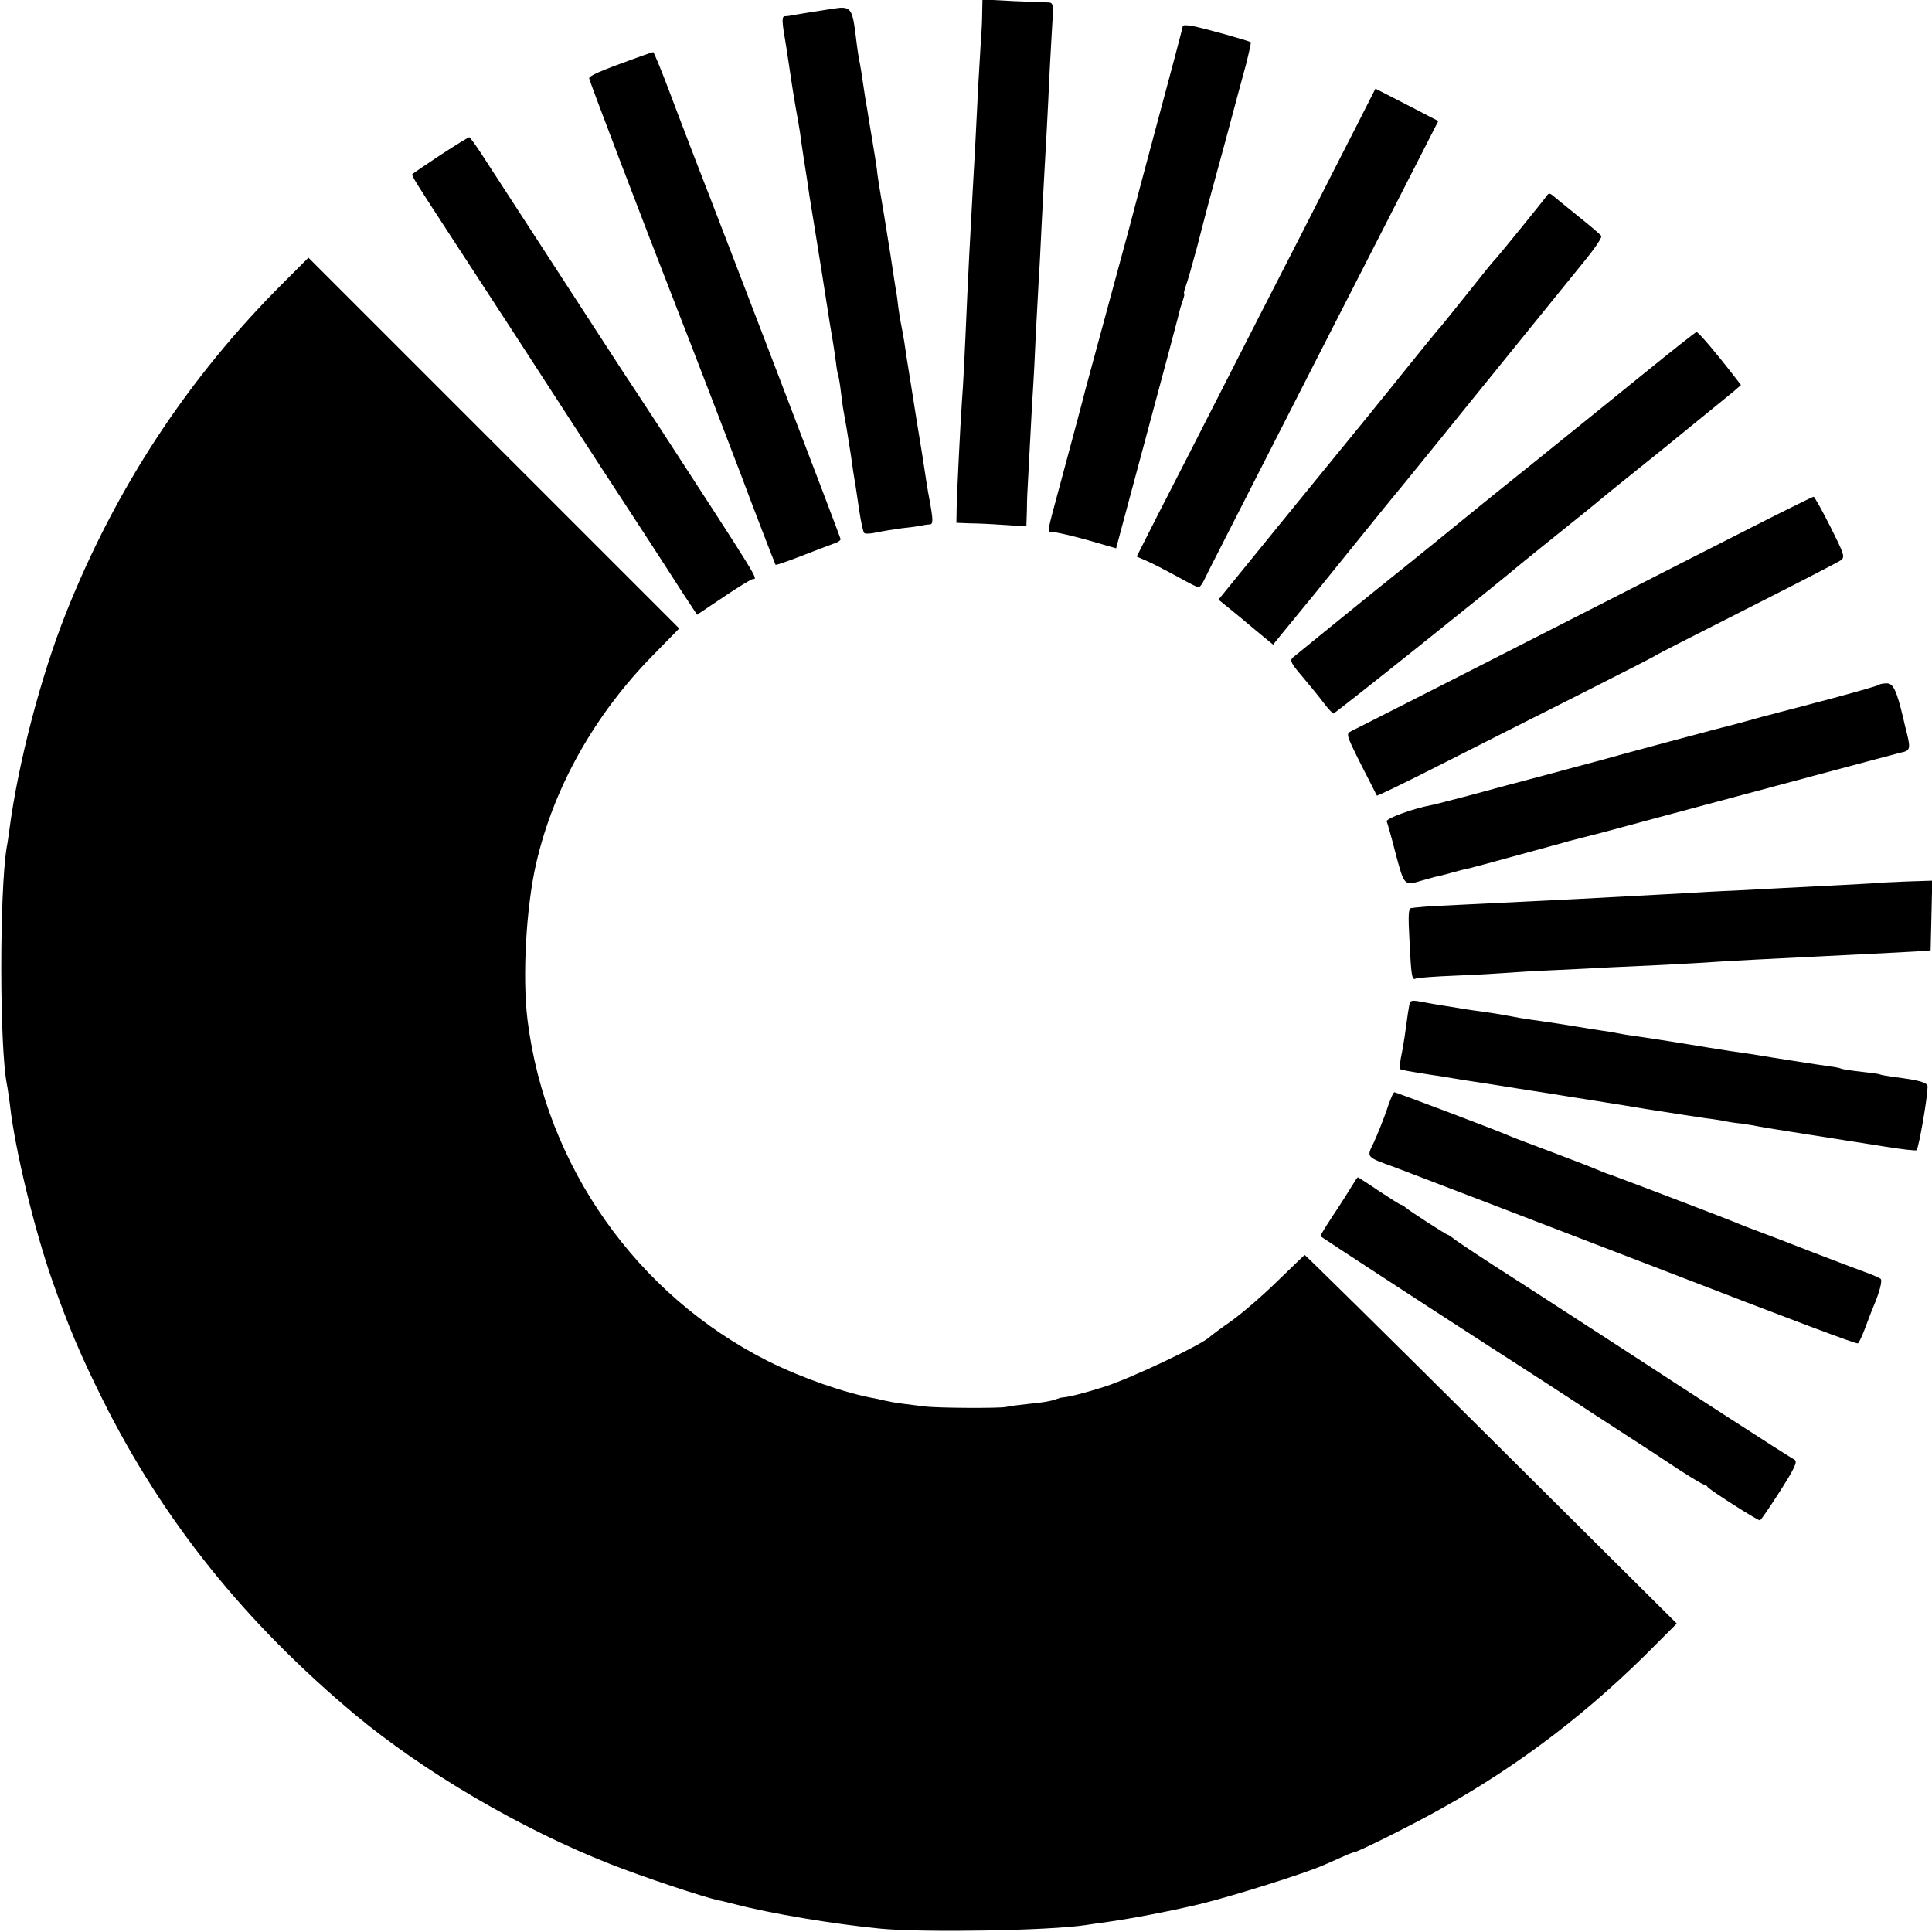
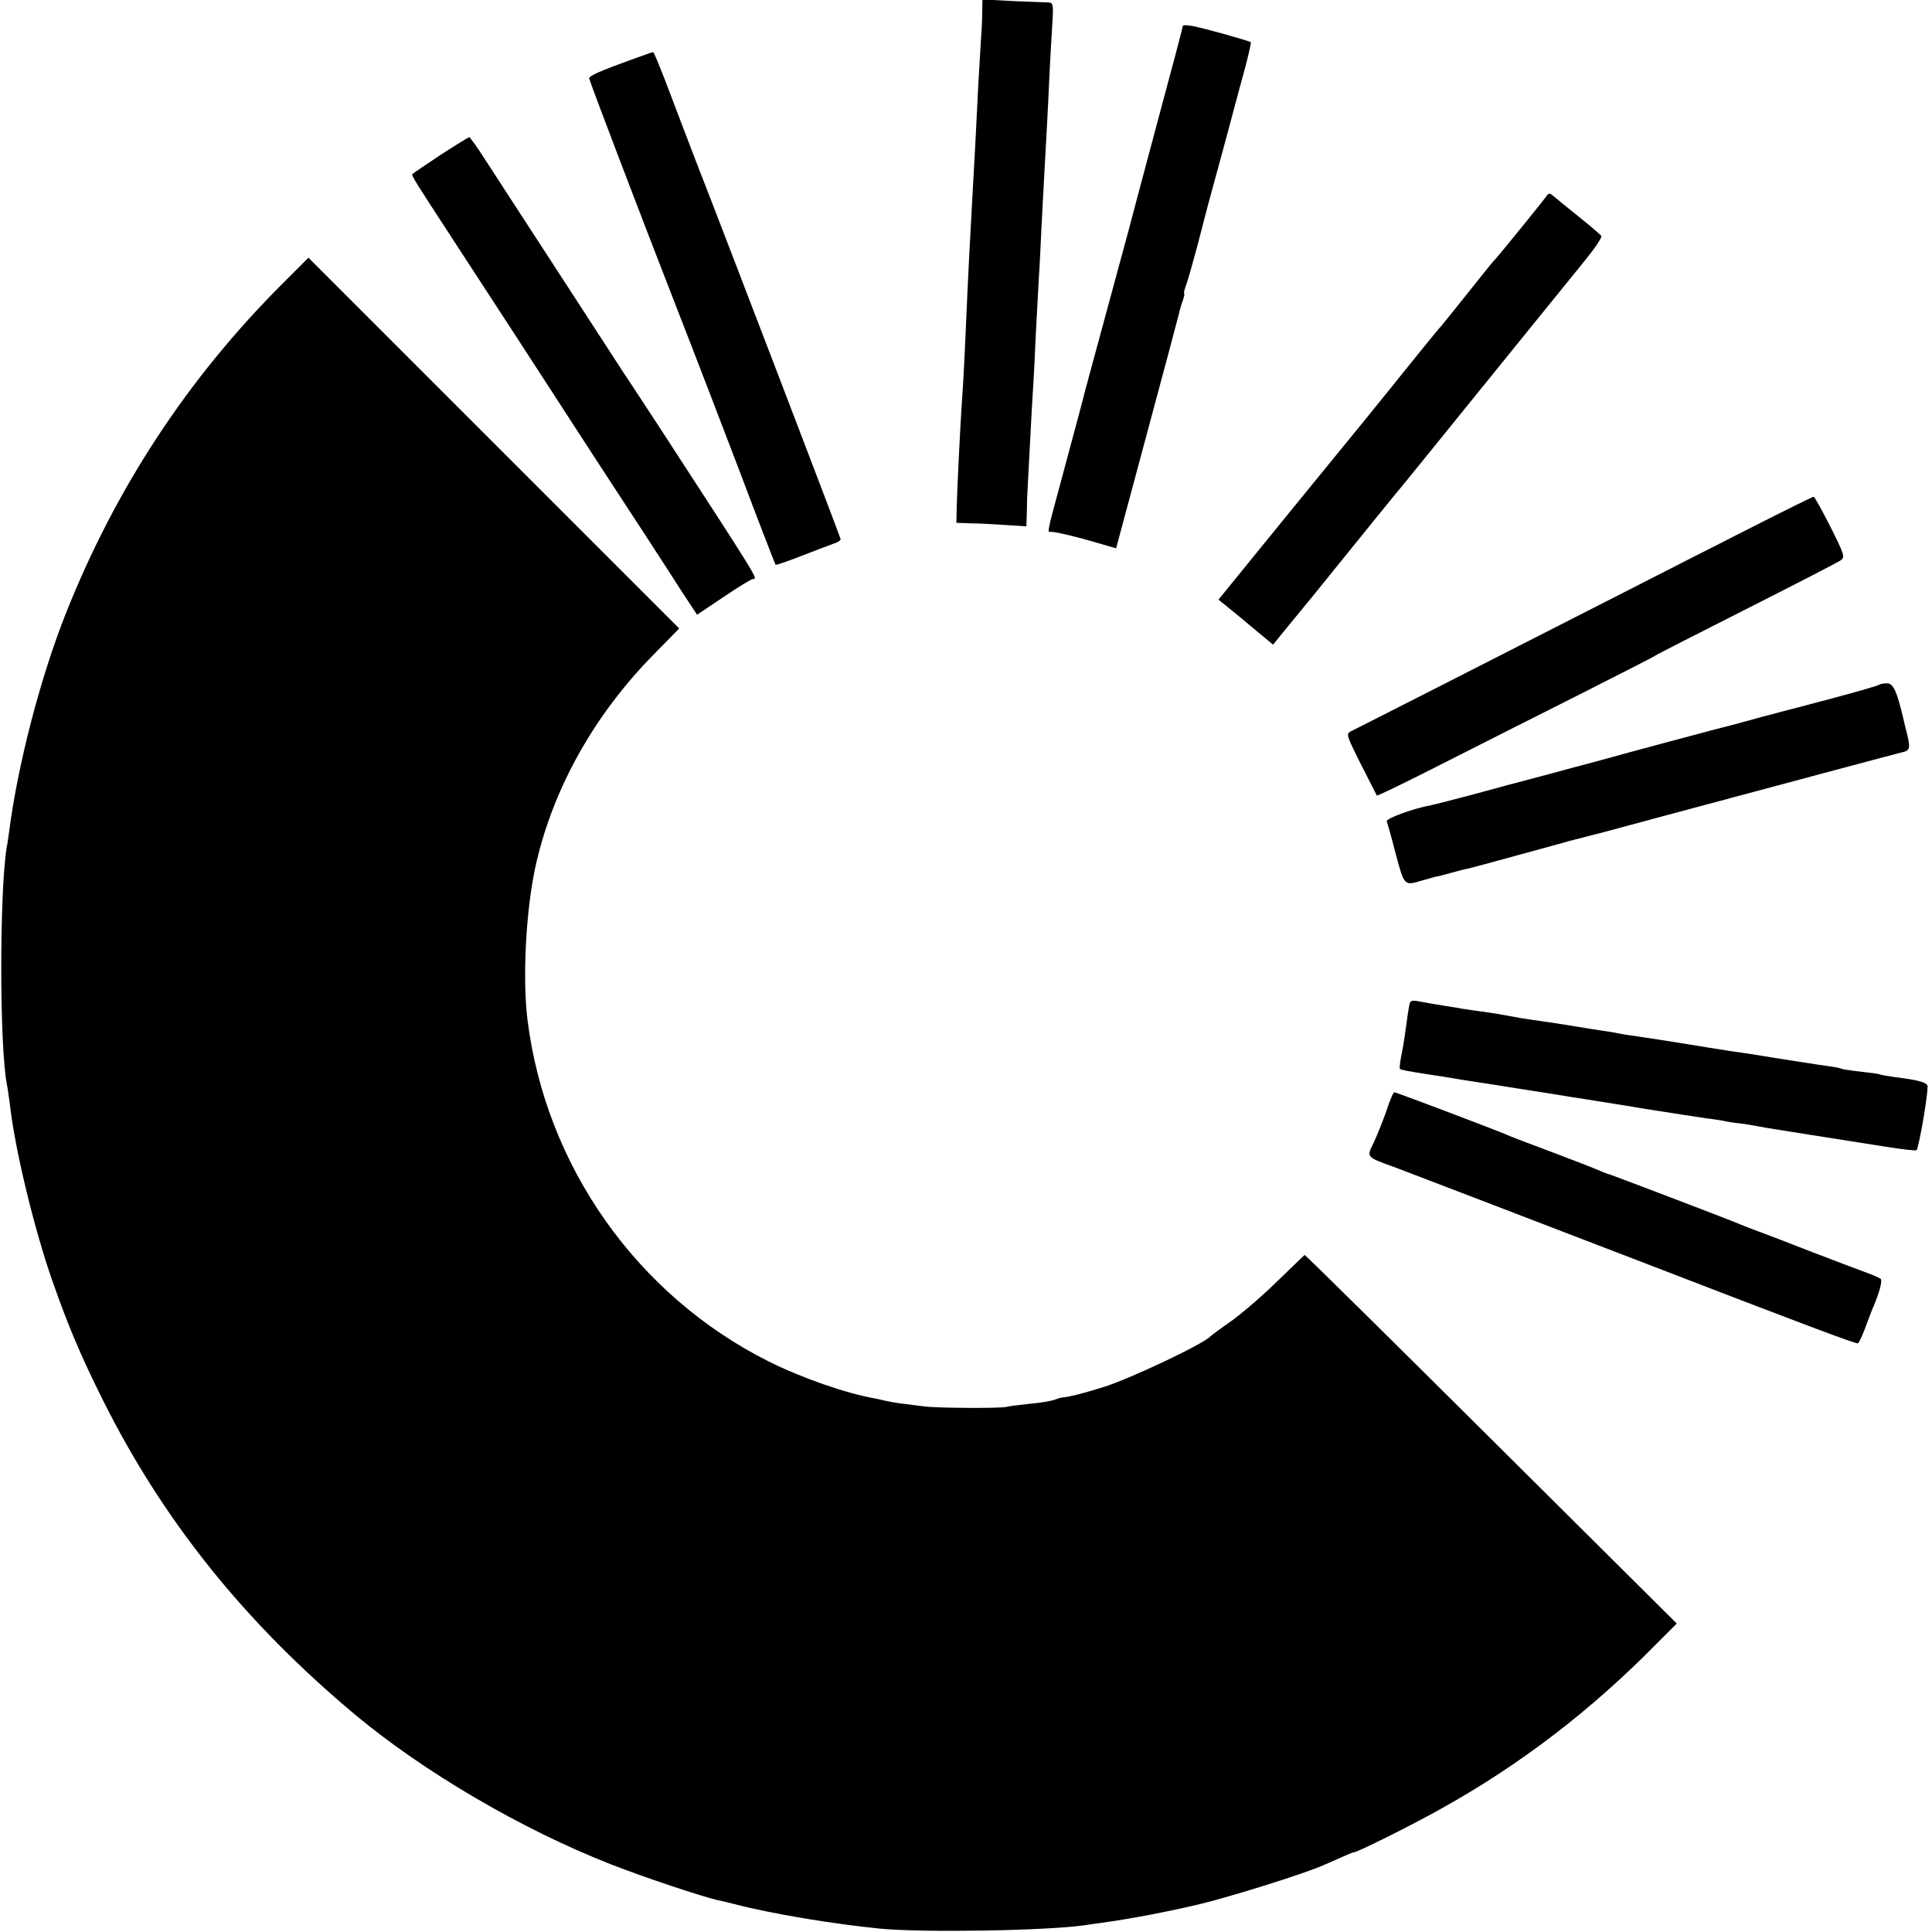
<svg xmlns="http://www.w3.org/2000/svg" version="1.0" width="704pt" height="704pt" viewBox="0 0 704 704" preserveAspectRatio="xMidYMid meet">
  <g transform="translate(0,704) scale(0.1,-0.1)" fill="#000000" stroke="none">
    <path d="M3579 6993 c0 -26 -2 -66 -4 -88 -1 -22 -6 -98 -10 -170 -10 -209 -14 -274 -20 -380 -12 -220 -16 -294 -20 -385 -11 -251 -15 -330 -20 -395 -6 -87 -17 -311 -19 -385 l-1 -55 50 -2 c28 0 85 -3 128 -6 l77 -5 2 61 c0 34 2 73 3 87 1 14 5 90 9 170 4 80 9 168 11 195 2 28 6 109 9 180 4 72 9 164 11 205 3 41 7 127 10 190 3 63 8 149 10 190 5 87 13 228 20 385 3 61 8 140 10 178 4 58 2 67 -13 68 -9 0 -68 3 -129 5 l-113 6 -1 -49z" />
-     <path d="M3040 7009 c-25 -4 -65 -10 -90 -14 -25 -4 -52 -9 -60 -10 -8 -2 -21 -4 -29 -4 -13 -1 -13 -13 4 -112 4 -28 14 -90 21 -139 3 -19 9 -57 14 -85 5 -27 12 -67 15 -87 7 -53 16 -109 20 -135 2 -12 9 -57 15 -100 7 -43 14 -87 16 -98 2 -11 15 -92 29 -180 14 -88 27 -171 29 -185 7 -39 17 -101 22 -140 2 -19 6 -42 9 -50 2 -8 7 -37 10 -65 3 -27 8 -61 11 -75 2 -14 6 -34 8 -45 2 -11 9 -56 16 -100 6 -44 13 -91 16 -105 2 -14 9 -59 15 -100 6 -41 14 -78 18 -82 3 -4 24 -3 46 2 22 5 63 11 90 15 28 3 59 7 70 9 11 3 26 5 33 5 13 1 13 15 -3 101 -2 8 -13 76 -24 150 -12 74 -31 189 -41 255 -11 66 -22 138 -25 160 -4 22 -8 47 -10 55 -2 8 -7 38 -11 65 -3 28 -7 57 -9 65 -2 13 -9 56 -20 130 -12 78 -37 229 -41 250 -2 14 -7 43 -9 65 -3 22 -10 65 -15 95 -5 30 -12 71 -15 90 -3 19 -7 46 -10 60 -2 14 -7 43 -10 65 -3 22 -8 54 -11 70 -7 36 -8 41 -18 122 -11 82 -19 91 -76 82z" />
    <path d="M4310 6945 c0 -4 -43 -167 -96 -363 -53 -197 -97 -364 -99 -372 -2 -8 -38 -141 -80 -295 -42 -154 -78 -287 -80 -295 -4 -18 -41 -156 -96 -360 -42 -154 -43 -161 -31 -158 9 2 90 -16 173 -41 l66 -19 112 417 c62 229 114 426 117 438 2 12 9 34 14 48 5 14 7 25 5 25 -2 0 0 12 6 28 6 15 24 79 41 142 16 63 36 138 43 165 8 28 36 133 64 235 27 102 59 220 71 264 11 43 19 80 18 82 -5 5 -173 52 -212 59 -20 4 -36 4 -36 0z" />
    <path d="M2310 6826 c-125 -45 -165 -63 -163 -72 4 -18 192 -511 320 -839 39 -99 206 -533 233 -605 37 -100 124 -325 126 -328 1 -2 42 12 91 31 48 19 102 39 118 45 17 5 29 13 28 18 -1 8 -434 1139 -528 1379 -23 61 -67 174 -96 252 -30 79 -56 143 -59 143 -3 0 -34 -11 -70 -24z" />
-     <path d="M4948 6591 c-35 -69 -131 -256 -212 -416 -82 -159 -214 -418 -294 -575 -80 -157 -180 -353 -223 -436 l-77 -152 41 -18 c23 -10 72 -36 109 -56 37 -21 71 -38 75 -38 4 0 13 10 19 23 9 20 82 162 416 817 58 113 180 352 272 532 l167 327 -33 17 c-18 10 -70 36 -114 59 l-82 42 -64 -126z" />
    <path d="M1606 6476 c-54 -36 -100 -67 -103 -70 -5 -5 9 -26 149 -241 46 -71 143 -220 215 -330 310 -478 369 -569 478 -735 48 -74 112 -172 141 -218 l54 -82 97 65 c53 36 101 65 106 65 20 0 28 -13 -338 550 -63 96 -119 182 -125 190 -8 12 -215 331 -508 782 -31 49 -59 88 -62 88 -3 0 -50 -29 -104 -64z" />
    <path d="M5635 6325 c-15 -21 -167 -208 -184 -227 -9 -9 -20 -23 -26 -30 -27 -34 -171 -214 -175 -218 -5 -4 -103 -125 -147 -180 -6 -8 -27 -33 -45 -56 -18 -22 -49 -60 -68 -84 -19 -23 -151 -185 -293 -359 l-257 -316 37 -30 c20 -16 65 -53 99 -82 l63 -52 34 42 c86 104 142 173 262 322 71 88 137 169 146 180 10 11 81 99 159 195 78 96 154 191 170 210 16 19 90 112 166 205 76 94 166 205 201 248 35 43 61 82 58 87 -3 5 -40 37 -83 71 -42 34 -84 68 -92 75 -13 11 -17 11 -25 -1z" />
    <path d="M1031 6008 c-345 -344 -609 -745 -791 -1203 -92 -232 -174 -546 -206 -790 -3 -22 -7 -51 -10 -65 -26 -166 -26 -722 1 -861 3 -13 7 -46 11 -73 18 -164 90 -459 155 -644 60 -170 102 -269 183 -432 220 -441 518 -812 921 -1149 250 -208 604 -416 930 -544 117 -46 338 -120 395 -132 8 -1 33 -8 55 -13 132 -35 368 -74 535 -90 162 -15 611 -7 745 13 17 3 48 7 70 10 100 14 230 39 345 66 123 30 384 112 454 143 92 41 104 46 109 46 12 0 213 100 316 158 290 161 548 359 787 602 l74 74 -677 673 c-372 370 -678 672 -679 670 -2 -1 -47 -45 -101 -97 -54 -53 -130 -118 -168 -145 -39 -27 -72 -52 -75 -55 -26 -28 -288 -152 -385 -183 -72 -23 -132 -38 -152 -39 -5 0 -18 -4 -29 -8 -12 -5 -52 -12 -90 -15 -38 -4 -78 -9 -89 -12 -26 -5 -249 -4 -295 2 -19 2 -55 7 -80 10 -25 3 -52 8 -60 10 -8 2 -26 6 -40 9 -106 18 -269 75 -391 136 -479 241 -811 712 -877 1245 -19 156 -5 410 32 570 64 277 213 541 425 757 l96 98 -675 675 -676 676 -93 -93z" />
-     <path d="M5994 5682 c-100 -81 -290 -235 -423 -342 -134 -107 -248 -200 -254 -205 -7 -6 -142 -116 -302 -244 -159 -129 -296 -240 -304 -247 -12 -11 -6 -22 36 -71 27 -32 62 -75 77 -95 16 -21 32 -38 35 -38 6 0 593 469 686 548 11 9 76 62 145 117 69 55 130 105 136 110 6 6 112 91 235 190 122 99 236 192 253 206 l30 26 -34 44 c-60 77 -121 149 -128 149 -4 0 -88 -67 -188 -148z" />
    <path d="M6384 5119 c-121 -61 -340 -173 -489 -249 -439 -224 -948 -483 -971 -494 -20 -10 -19 -13 35 -121 31 -60 57 -112 58 -114 2 -2 103 47 225 109 123 62 349 177 503 254 154 78 282 143 285 146 3 3 152 79 332 170 180 91 335 171 345 178 17 12 14 20 -37 122 -30 60 -58 109 -61 110 -4 0 -105 -50 -225 -111z" />
    <path d="M6848 4545 c-3 -3 -79 -25 -169 -49 -90 -24 -177 -47 -194 -51 -16 -5 -35 -9 -41 -11 -6 -1 -38 -10 -70 -19 -33 -9 -66 -18 -74 -20 -17 -3 -411 -109 -485 -130 -27 -7 -113 -30 -190 -51 -77 -20 -196 -52 -265 -71 -69 -18 -134 -35 -145 -37 -66 -12 -166 -49 -162 -59 3 -7 18 -60 33 -119 31 -116 31 -116 94 -97 19 5 42 12 50 14 8 1 35 8 60 15 25 7 52 14 60 15 8 2 92 24 185 50 94 26 177 48 185 51 8 2 33 8 55 14 22 6 47 12 55 14 8 2 119 32 245 66 127 34 365 98 530 142 165 44 310 83 323 86 31 6 34 14 22 64 -6 24 -13 51 -15 62 -23 97 -36 126 -59 126 -12 0 -25 -2 -28 -5z" />
-     <path d="M6857 3824 c-1 -1 -67 -5 -147 -9 -80 -4 -176 -9 -215 -11 -38 -2 -115 -6 -170 -9 -55 -2 -140 -7 -190 -10 -49 -3 -133 -7 -185 -10 -52 -3 -144 -8 -205 -11 -116 -6 -140 -7 -385 -19 -85 -4 -166 -8 -180 -10 -14 -1 -31 -3 -38 -4 -10 -1 -11 -27 -6 -118 6 -126 9 -147 22 -139 5 3 71 8 148 11 76 3 159 8 184 10 25 2 104 7 175 10 72 3 162 8 200 10 39 2 126 6 195 9 69 4 154 8 190 11 58 4 218 12 380 20 262 13 359 18 380 20 l25 2 3 127 3 127 -92 -3 c-50 -2 -91 -4 -92 -4z" />
    <path d="M5135 3376 c-2 -11 -7 -41 -10 -66 -3 -25 -10 -71 -16 -103 -7 -32 -10 -59 -8 -62 5 -4 28 -8 104 -20 22 -3 78 -12 125 -20 47 -7 102 -16 123 -19 20 -3 54 -9 75 -12 20 -3 75 -12 122 -19 47 -8 103 -17 125 -20 22 -4 122 -19 222 -36 101 -16 200 -31 220 -34 21 -2 49 -7 62 -9 12 -3 42 -8 65 -10 22 -3 52 -8 66 -11 14 -3 97 -16 185 -30 88 -14 211 -33 273 -43 62 -10 114 -16 116 -13 9 15 39 187 40 231 1 15 -29 24 -119 35 -27 4 -52 8 -55 10 -3 2 -34 6 -70 10 -36 4 -68 9 -71 11 -4 2 -22 6 -40 8 -37 5 -229 35 -269 42 -14 2 -56 9 -95 14 -38 6 -108 17 -155 25 -85 14 -134 21 -200 31 -19 2 -44 7 -56 9 -12 3 -39 7 -60 10 -21 3 -64 10 -94 15 -53 9 -75 12 -165 25 -22 3 -51 8 -65 11 -55 10 -67 12 -110 18 -25 3 -56 8 -70 10 -14 3 -41 7 -60 10 -19 3 -56 9 -83 14 -44 9 -48 8 -52 -12z" />
    <path d="M5052 2992 c-13 -37 -34 -89 -46 -115 -27 -55 -30 -52 78 -91 61 -23 507 -194 936 -359 549 -212 744 -285 750 -282 4 2 15 26 25 52 10 26 23 62 30 78 24 56 35 99 28 105 -5 4 -30 15 -58 25 -27 10 -113 42 -190 72 -77 30 -165 64 -195 75 -30 11 -64 24 -75 29 -27 12 -410 158 -460 176 -22 7 -49 18 -60 23 -11 5 -81 32 -155 60 -74 28 -144 54 -155 59 -34 16 -418 161 -424 161 -4 0 -17 -30 -29 -68z" />
-     <path d="M4926 2718 c-11 -18 -41 -66 -68 -106 -27 -41 -48 -75 -46 -77 3 -3 373 -245 618 -403 47 -30 155 -100 240 -155 85 -56 200 -130 255 -166 55 -35 140 -91 188 -123 49 -32 93 -58 97 -58 5 0 10 -4 12 -8 3 -8 181 -122 191 -122 3 0 36 48 73 106 54 85 65 108 53 115 -44 26 -346 221 -634 409 -66 43 -227 147 -358 232 -132 84 -245 159 -252 166 -8 6 -16 12 -18 12 -6 0 -137 85 -154 99 -7 6 -15 11 -18 11 -3 0 -39 23 -80 50 -41 28 -76 50 -77 50 -2 0 -12 -15 -22 -32z" />
  </g>
</svg>